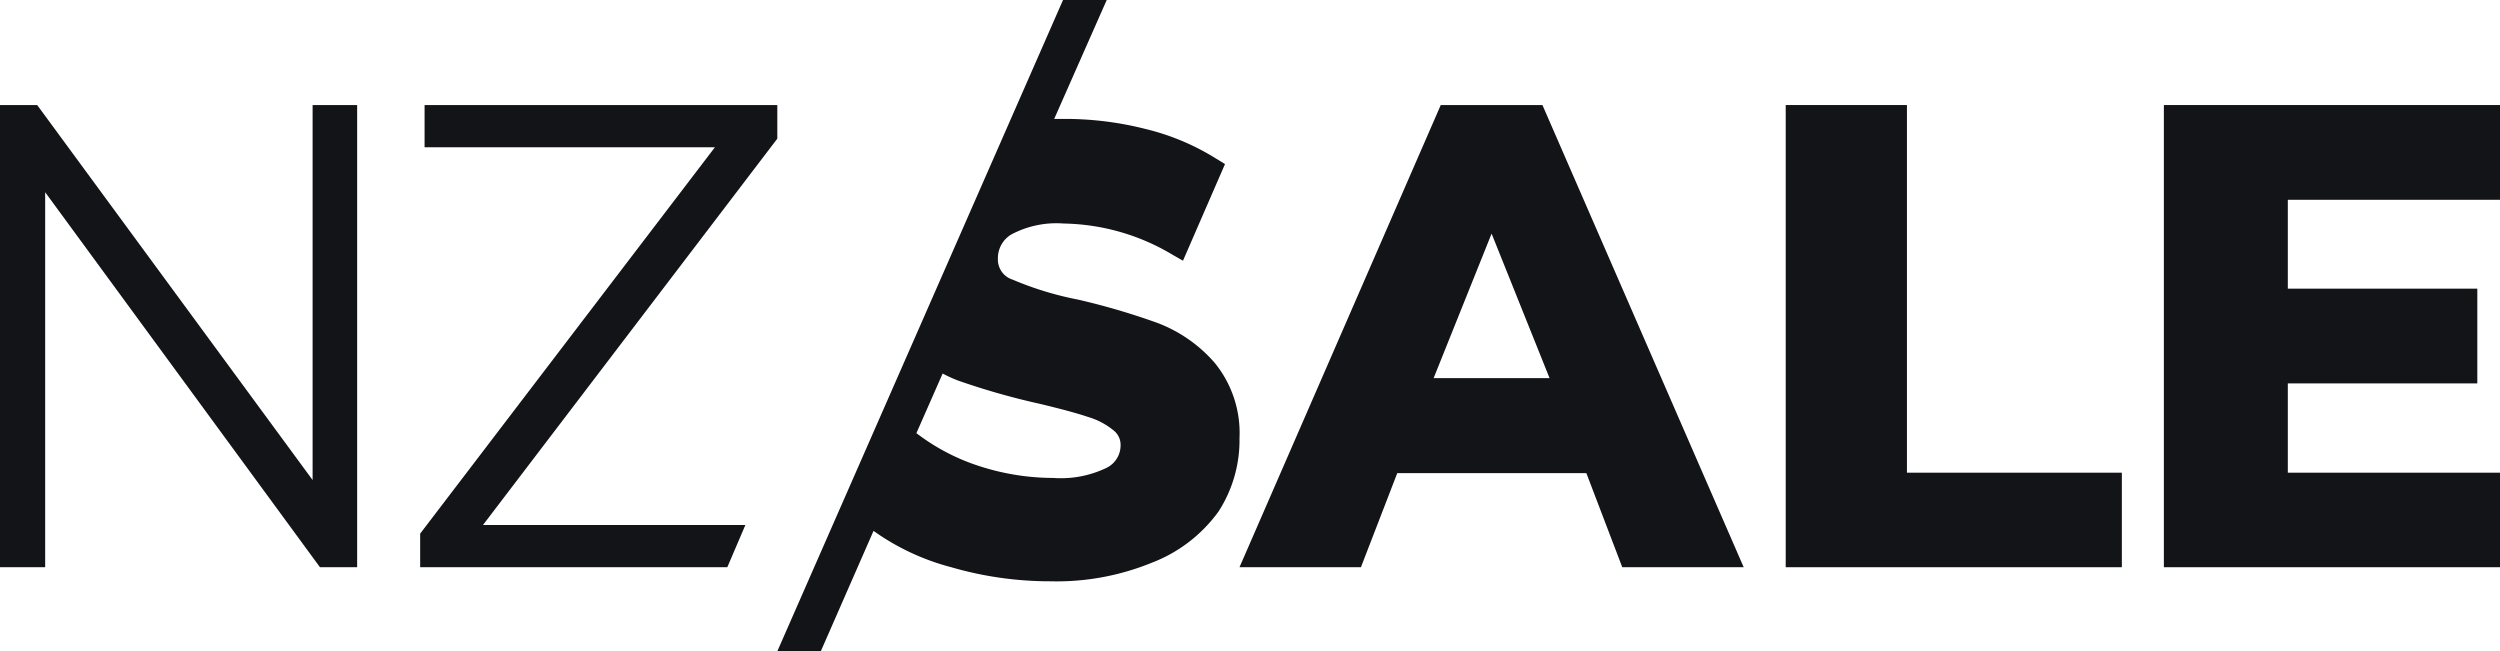
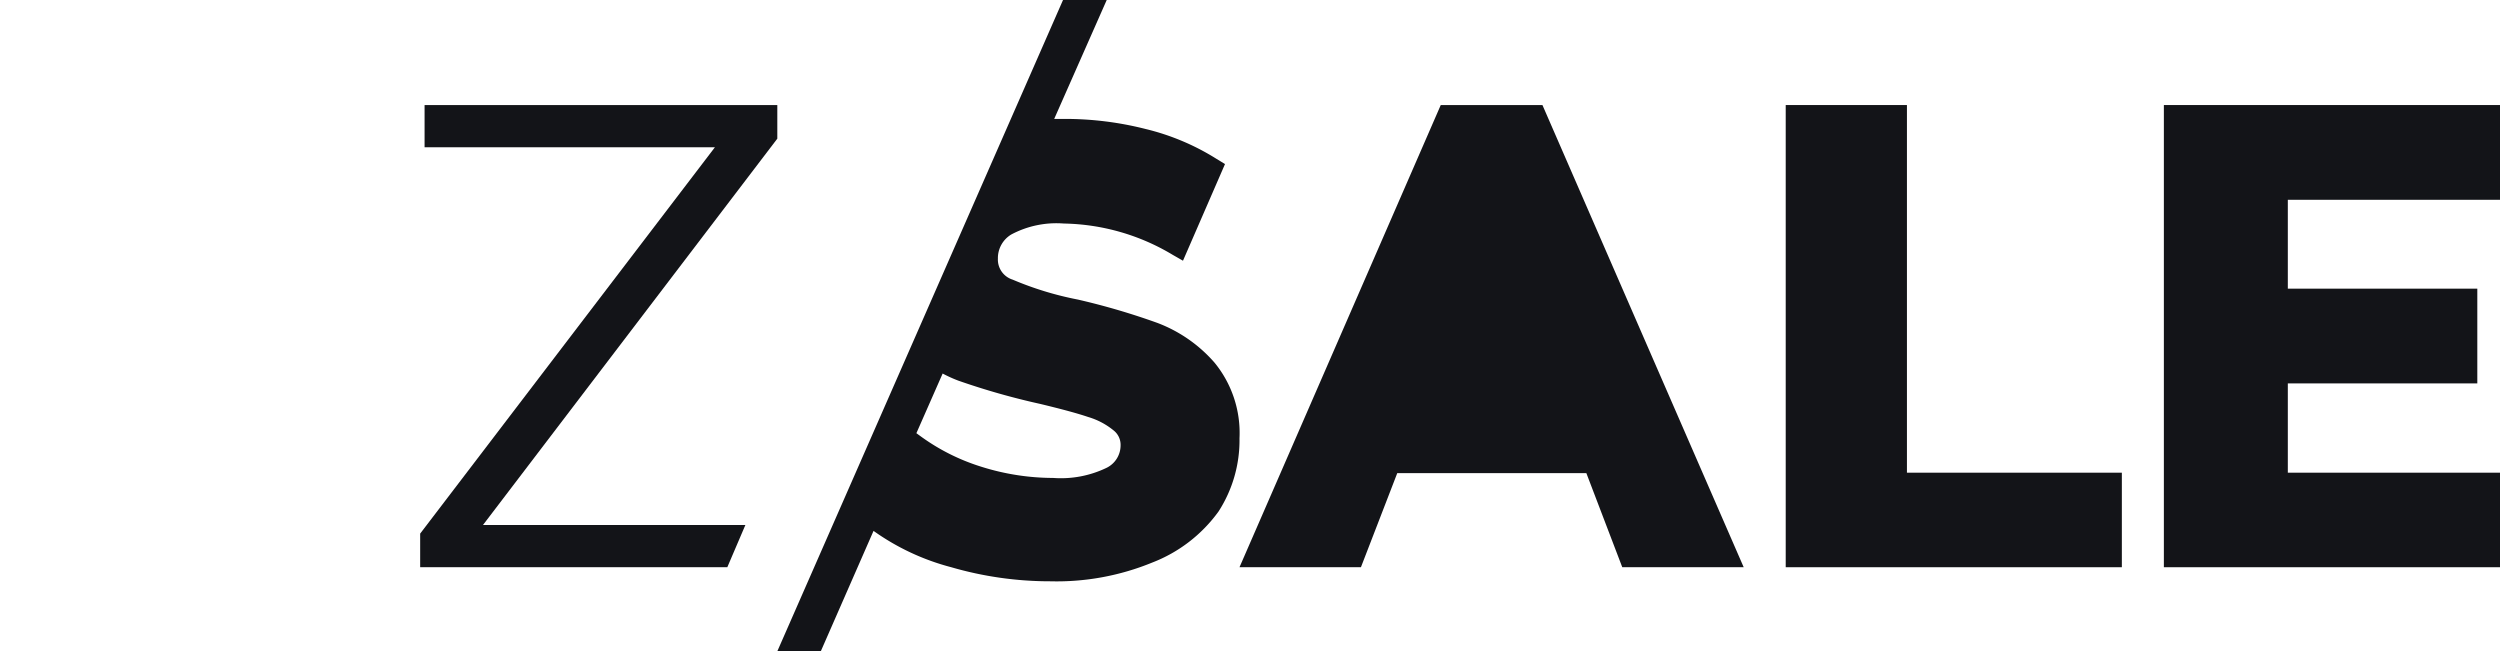
<svg xmlns="http://www.w3.org/2000/svg" viewBox="0 0 119 31">
  <defs>
    <style>.cls-1{fill:#131418;}</style>
  </defs>
  <g id="Layer_2" data-name="Layer 2">
    <g id="Desktop">
      <g id="NZSALE_logo" data-name="NZSALE logo">
        <path id="Shape" class="cls-1" d="M55.09,15.37a33.08,33.08,0,0,0-3.78-1.11,15.46,15.46,0,0,1-3.11-.95,1,1,0,0,1-.7-1,1.31,1.31,0,0,1,.64-1.15,4.57,4.57,0,0,1,2.5-.52,10.4,10.4,0,0,1,5.18,1.49l.49.28,2-4.6-.44-.27a11.35,11.35,0,0,0-3.34-1.4,15.56,15.56,0,0,0-3.85-.48h-.5L52.68,0H50.6L37,31h2.07l2.51-5.73A11.28,11.28,0,0,0,45.28,27a16.86,16.86,0,0,0,4.71.67,12,12,0,0,0,4.85-.89A7,7,0,0,0,58,24.35a6.25,6.25,0,0,0,1-3.49,5.28,5.28,0,0,0-1.19-3.6A6.79,6.79,0,0,0,55.09,15.37Zm-2.4,6.89a5,5,0,0,1-2.56.49,11.43,11.43,0,0,1-3.44-.54,9.88,9.88,0,0,1-2.85-1.43l-.22-.16,1.25-2.84a6.36,6.36,0,0,0,.75.34,34.16,34.16,0,0,0,3.91,1.11c.95.23,1.71.43,2.27.62a3.45,3.45,0,0,1,1.21.64.87.87,0,0,1,.33.71A1.19,1.19,0,0,1,52.69,22.26Z" />
-         <path id="Shape-2" data-name="Shape" class="cls-1" d="M77.22,27H83L73.42,5H68.58L59,27h5.78l1.73-4.48h9ZM71,11.12,73.76,18H68.24Z" />
+         <path id="Shape-2" data-name="Shape" class="cls-1" d="M77.22,27H83L73.42,5H68.58L59,27h5.78l1.73-4.48h9ZM71,11.12,73.76,18Z" />
        <polygon id="Path" class="cls-1" points="119 9.51 119 5 103 5 103 27 119 27 119 22.5 108.9 22.5 108.9 18.25 117.92 18.25 117.92 13.74 108.9 13.74 108.9 9.51 119 9.51" />
        <polygon id="Path-2" data-name="Path" class="cls-1" points="90.77 5 85 5 85 27 101 27 101 22.5 90.77 22.5 90.77 5" />
-         <polygon id="Path-3" data-name="Path" class="cls-1" points="17 5 17 27 15.23 27 2.15 9.15 2.15 27 0 27 0 5 1.77 5 14.88 22.85 14.88 5 17 5" />
        <polygon id="Path-4" data-name="Path" class="cls-1" points="35.48 24.99 34.62 27 20 27 20 25.4 34.03 7.01 20.21 7.01 20.21 5 37 5 37 6.6 22.99 24.99 35.48 24.99" />
      </g>
    </g>
  </g>
</svg>